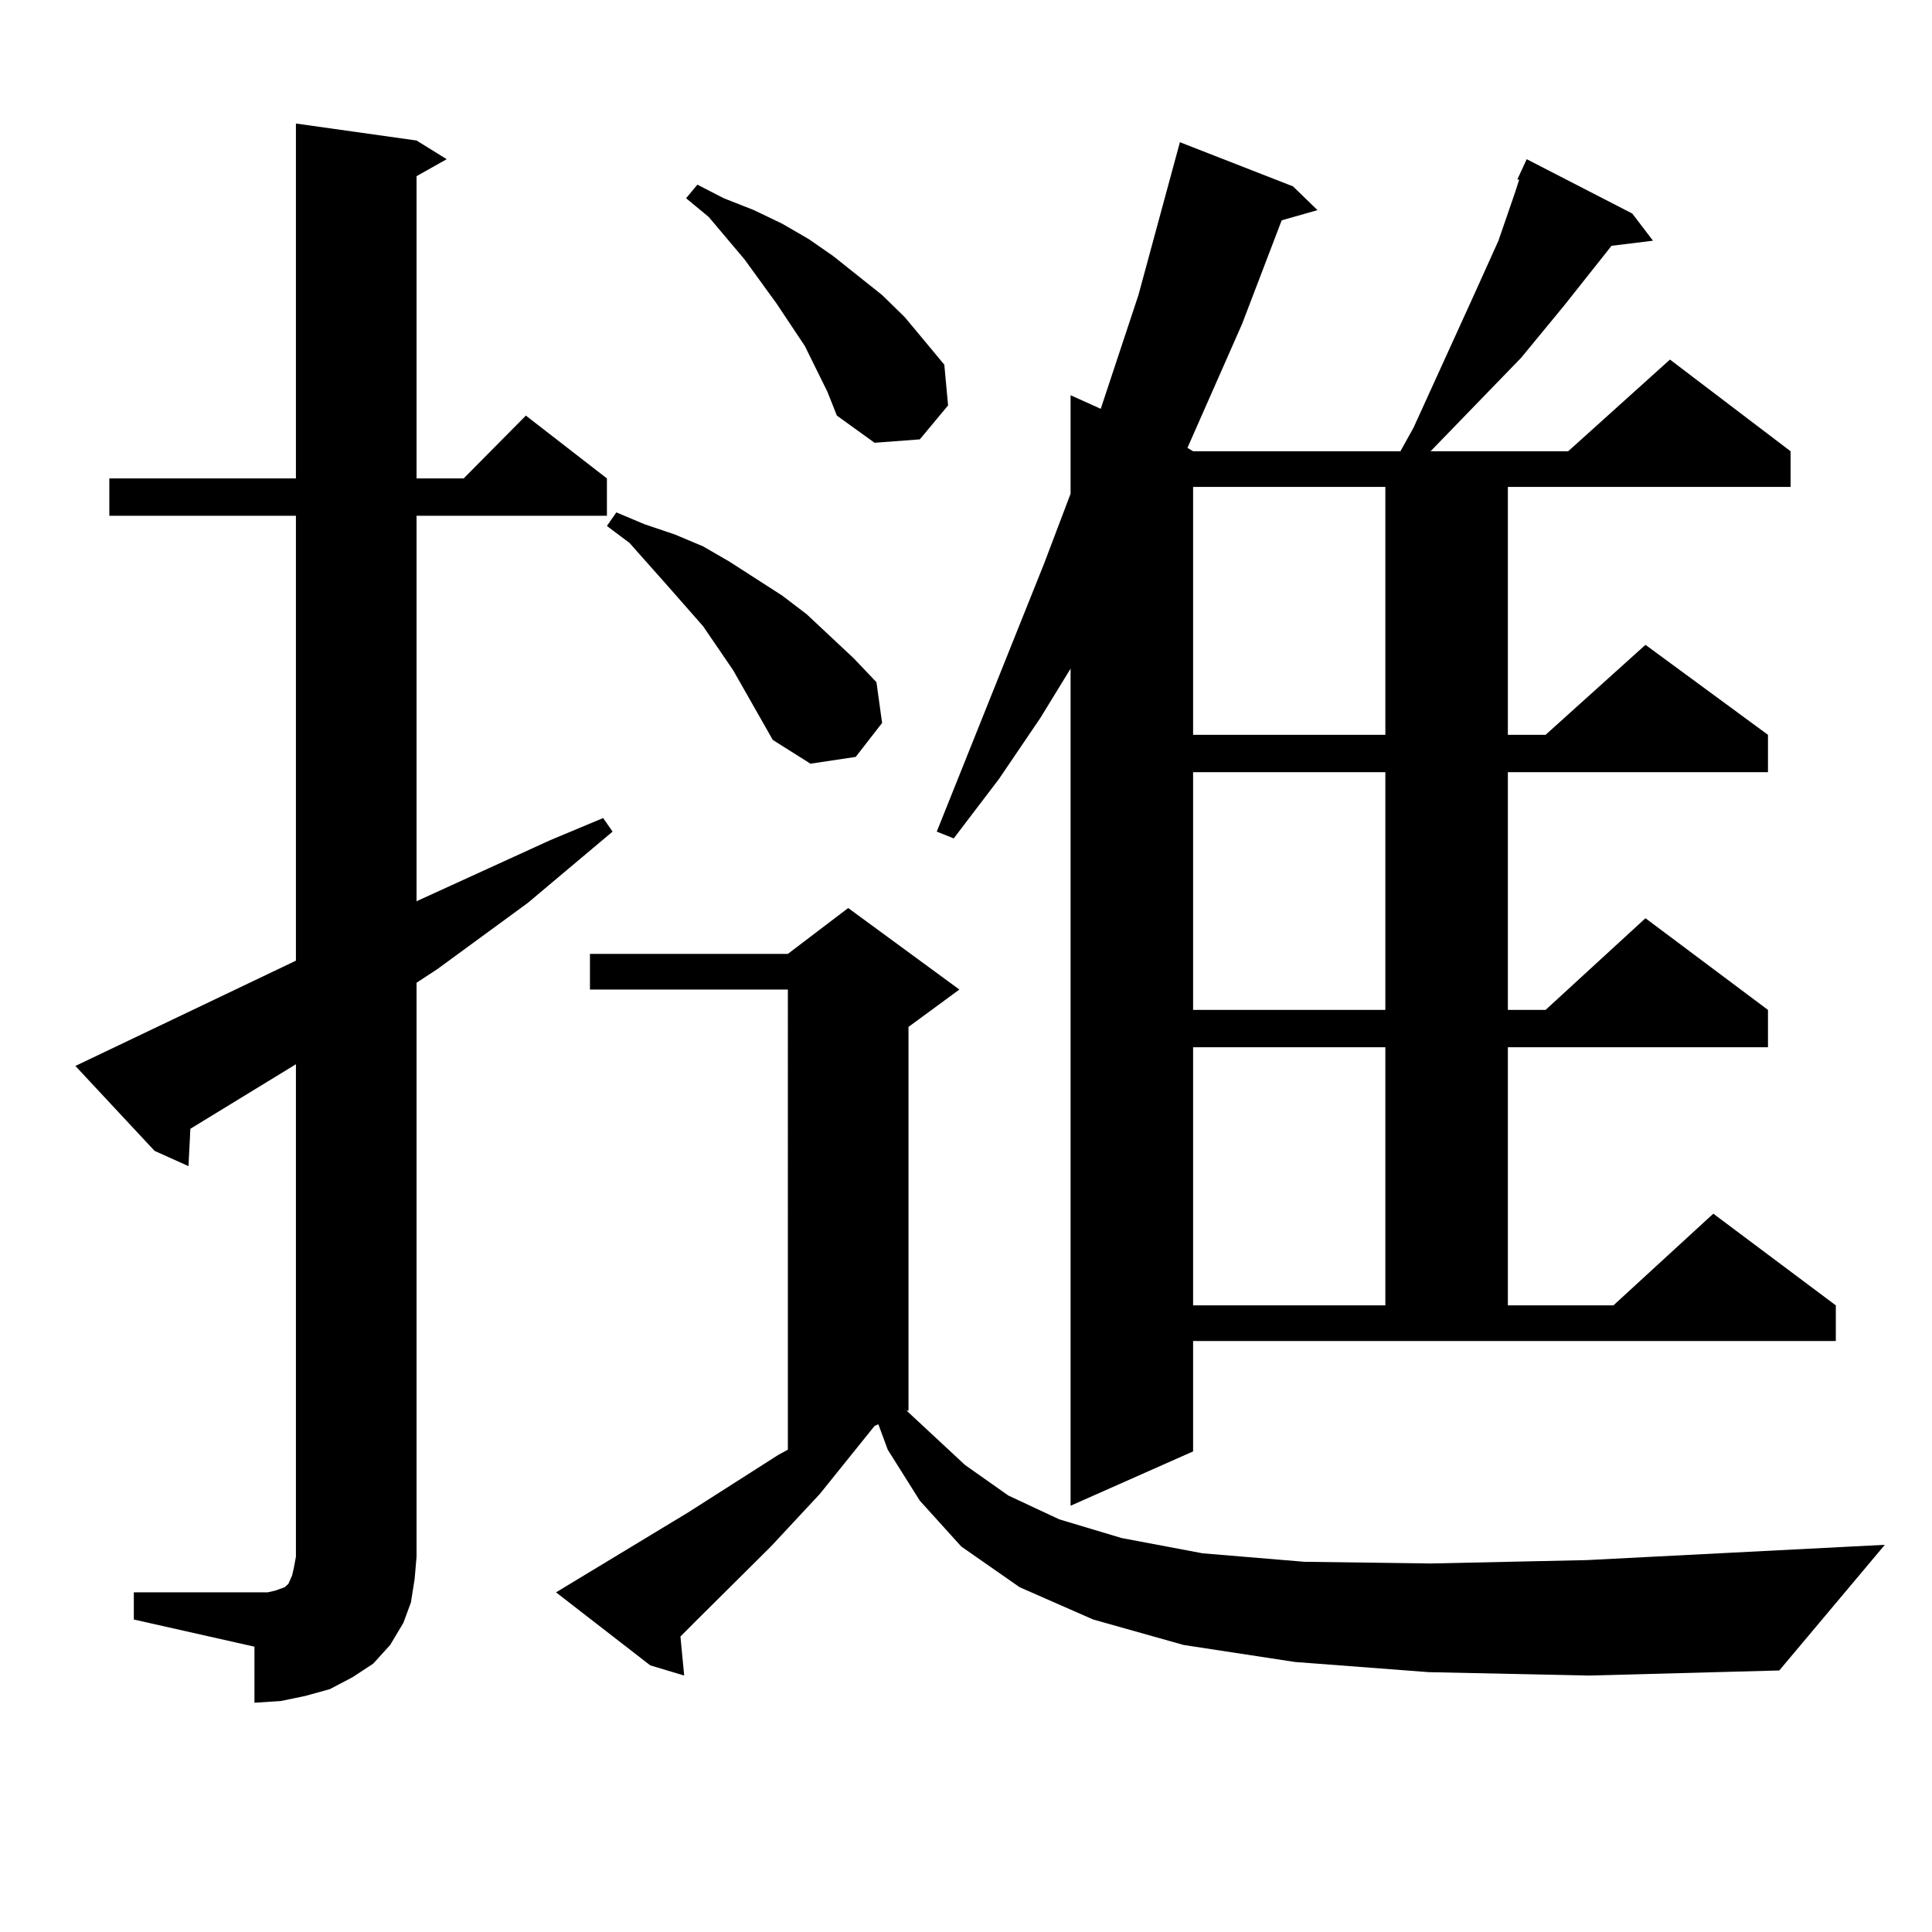
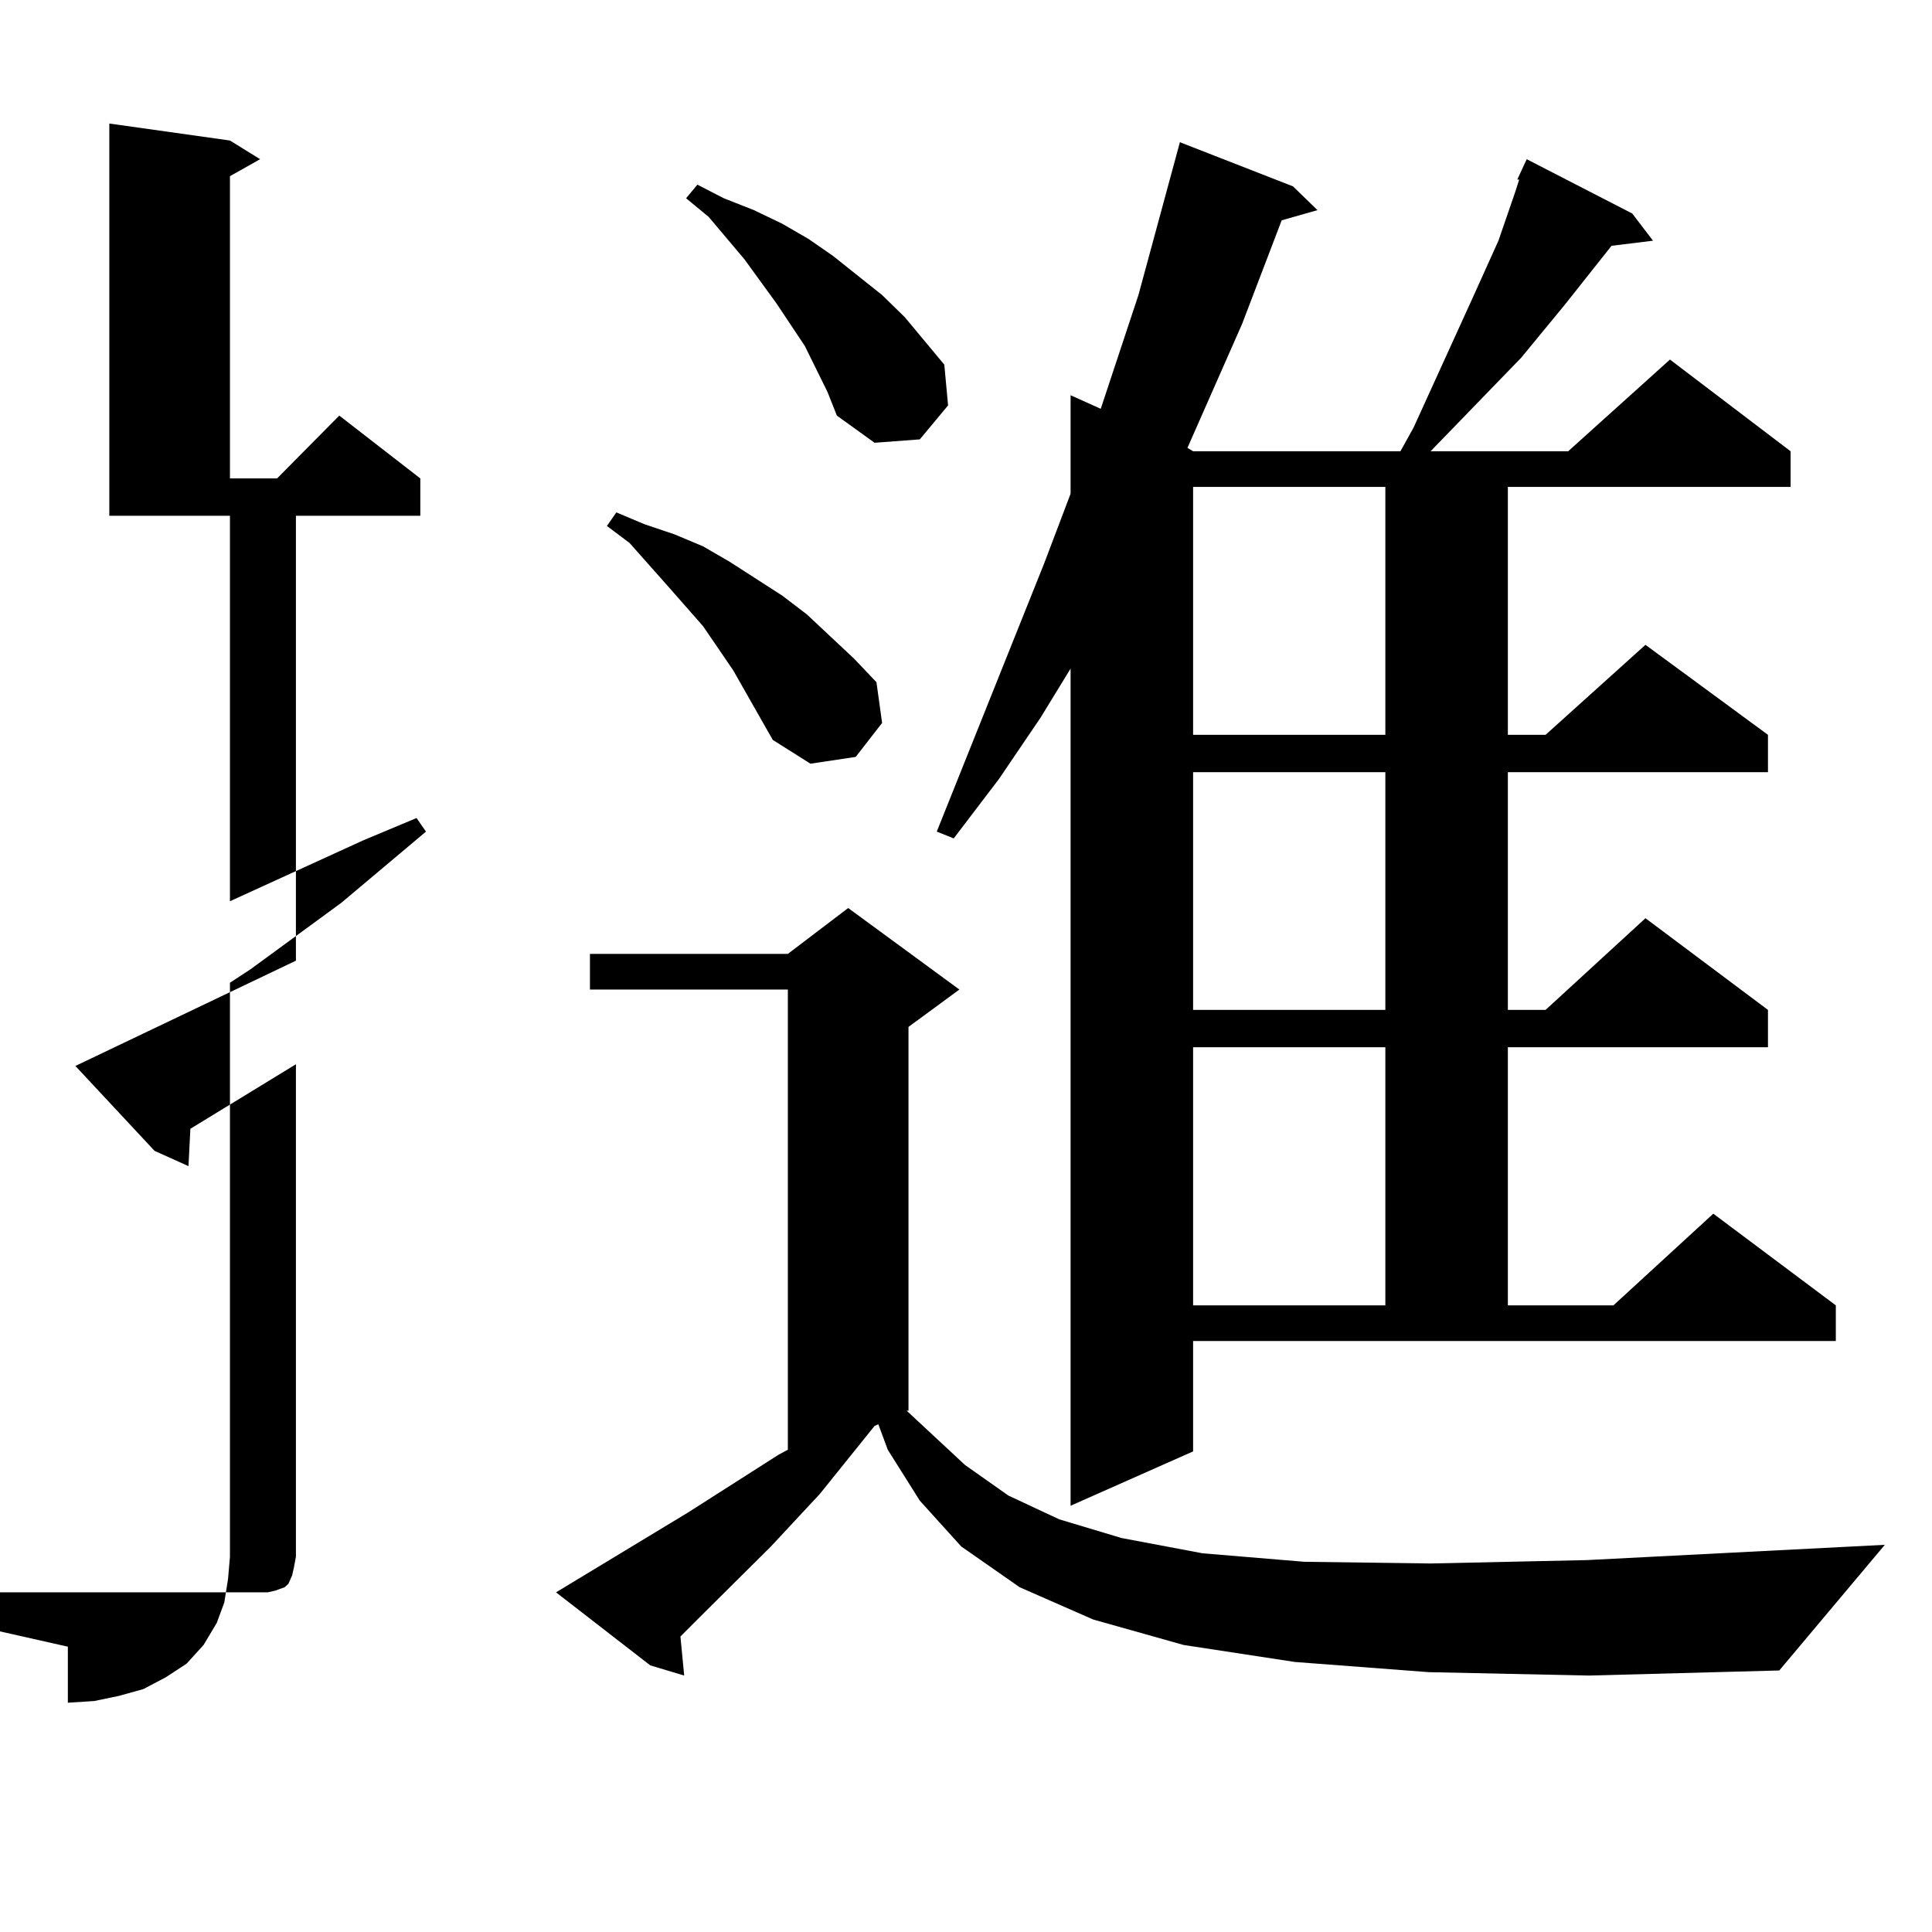
<svg xmlns="http://www.w3.org/2000/svg" version="1.1" id="图层_1" x="0px" y="0px" width="1000px" height="1000px" viewBox="0 0 1000 1000" enable-background="new 0 0 1000 1000" xml:space="preserve">
-   <path d="M69.267,824.195h62.438h6.829l3.902-0.879l4.878-1.758l1.951-1.758l1.951-4.395l0.976-4.395l0.976-5.273V550.855  l-54.633,33.398l-0.976,19.336l-17.561-7.91l-40.975-43.945l114.144-54.492V266.969H56.584v-19.336h96.583V63.941l62.438,8.789  l15.609,9.668l-15.609,8.789v156.445h24.39l32.194-32.52l41.95,32.52v19.336h-98.534V466.48l69.267-31.641l27.316-11.426  l4.878,7.031l-43.901,36.914l-46.828,34.277l-10.731,7.031v297.07l-0.976,11.426l-1.951,12.305l-3.902,10.547l-6.829,11.426  l-8.78,9.668l-10.731,7.031l-11.707,6.152l-12.683,3.516l-12.683,2.637l-13.658,0.879V852.32l-62.438-14.063V824.195z   M739.495,865.504l-69.267-5.273l-57.56-8.789l-46.828-13.184l-38.048-16.699l-30.243-21.094l-21.463-23.73l-16.585-26.367  l-4.878-13.184l-1.951,0.879l-28.292,35.156l-25.365,27.246l-38.048,37.793l-8.78,8.789l1.951,20.215l-17.561-5.273l-48.779-37.793  l68.291-41.309l46.828-29.883l4.878-2.637V512.184H305.359v-18.457h102.437l31.219-23.73l57.56,42.188l-26.341,19.336v198.633  h-0.976l30.243,28.125l22.438,15.82l26.341,12.305l32.194,9.668l41.95,7.91l52.682,4.395l65.364,0.879l80.974-1.758l154.143-7.91  l-54.633,65.039l-98.534,2.637L739.495,865.504z M399.991,382.984l-20.487-36.035l-15.609-22.852l-18.536-21.094l-19.512-21.973  l-11.707-8.789l4.878-7.031l14.634,6.152l15.609,5.273l14.634,6.152l13.658,7.91l27.316,17.578l12.683,9.668l24.39,22.852  l11.707,12.305l2.927,21.094l-13.658,17.578l-23.414,3.516L399.991,382.984z M428.283,202.809l-11.707-23.73l-14.634-21.973  l-16.585-22.852l-18.536-21.973l-11.707-9.668l5.854-7.031l13.658,7.031l15.609,6.152l14.634,7.031l13.658,7.91l12.683,8.789  l25.365,20.215l11.707,11.426l20.487,24.609l1.951,21.094l-14.634,17.578l-23.414,1.758l-19.512-14.063L428.283,202.809z   M617.546,751.246l-63.413,28.125V346.07l-15.609,25.488l-21.463,31.641l-23.414,30.762l-8.78-3.516l55.608-138.867l13.658-36.035  v-50.977l15.609,7.031l19.512-58.887l21.463-79.102l58.535,22.852l12.683,12.305l-18.536,5.273l-20.487,53.613l-28.292,64.16  l2.927,1.758h107.314l6.829-12.305l31.219-68.555l12.683-28.125l8.78-25.488l1.951-6.152h-0.976l4.878-10.547l54.633,28.125  l10.731,14.063l-21.463,2.637l-24.39,30.762l-22.438,27.246l-46.828,48.34h71.218l52.682-47.461l62.438,47.461v18.457H780.469  v128.32h19.512l51.706-46.582l63.413,46.582v19.336H780.469V522.73h19.512l51.706-47.461L915.1,522.73v19.336H780.469V675.66h54.633  l51.706-47.461l63.413,47.461v18.457H617.546V751.246z M617.546,252.027v128.32h99.51v-128.32H617.546z M617.546,399.684V522.73  h99.51V399.684H617.546z M617.546,542.066V675.66h99.51V542.066H617.546z" />
+   <path d="M69.267,824.195h62.438h6.829l3.902-0.879l4.878-1.758l1.951-1.758l1.951-4.395l0.976-4.395l0.976-5.273V550.855  l-54.633,33.398l-0.976,19.336l-17.561-7.91l-40.975-43.945l114.144-54.492V266.969H56.584v-19.336V63.941l62.438,8.789  l15.609,9.668l-15.609,8.789v156.445h24.39l32.194-32.52l41.95,32.52v19.336h-98.534V466.48l69.267-31.641l27.316-11.426  l4.878,7.031l-43.901,36.914l-46.828,34.277l-10.731,7.031v297.07l-0.976,11.426l-1.951,12.305l-3.902,10.547l-6.829,11.426  l-8.78,9.668l-10.731,7.031l-11.707,6.152l-12.683,3.516l-12.683,2.637l-13.658,0.879V852.32l-62.438-14.063V824.195z   M739.495,865.504l-69.267-5.273l-57.56-8.789l-46.828-13.184l-38.048-16.699l-30.243-21.094l-21.463-23.73l-16.585-26.367  l-4.878-13.184l-1.951,0.879l-28.292,35.156l-25.365,27.246l-38.048,37.793l-8.78,8.789l1.951,20.215l-17.561-5.273l-48.779-37.793  l68.291-41.309l46.828-29.883l4.878-2.637V512.184H305.359v-18.457h102.437l31.219-23.73l57.56,42.188l-26.341,19.336v198.633  h-0.976l30.243,28.125l22.438,15.82l26.341,12.305l32.194,9.668l41.95,7.91l52.682,4.395l65.364,0.879l80.974-1.758l154.143-7.91  l-54.633,65.039l-98.534,2.637L739.495,865.504z M399.991,382.984l-20.487-36.035l-15.609-22.852l-18.536-21.094l-19.512-21.973  l-11.707-8.789l4.878-7.031l14.634,6.152l15.609,5.273l14.634,6.152l13.658,7.91l27.316,17.578l12.683,9.668l24.39,22.852  l11.707,12.305l2.927,21.094l-13.658,17.578l-23.414,3.516L399.991,382.984z M428.283,202.809l-11.707-23.73l-14.634-21.973  l-16.585-22.852l-18.536-21.973l-11.707-9.668l5.854-7.031l13.658,7.031l15.609,6.152l14.634,7.031l13.658,7.91l12.683,8.789  l25.365,20.215l11.707,11.426l20.487,24.609l1.951,21.094l-14.634,17.578l-23.414,1.758l-19.512-14.063L428.283,202.809z   M617.546,751.246l-63.413,28.125V346.07l-15.609,25.488l-21.463,31.641l-23.414,30.762l-8.78-3.516l55.608-138.867l13.658-36.035  v-50.977l15.609,7.031l19.512-58.887l21.463-79.102l58.535,22.852l12.683,12.305l-18.536,5.273l-20.487,53.613l-28.292,64.16  l2.927,1.758h107.314l6.829-12.305l31.219-68.555l12.683-28.125l8.78-25.488l1.951-6.152h-0.976l4.878-10.547l54.633,28.125  l10.731,14.063l-21.463,2.637l-24.39,30.762l-22.438,27.246l-46.828,48.34h71.218l52.682-47.461l62.438,47.461v18.457H780.469  v128.32h19.512l51.706-46.582l63.413,46.582v19.336H780.469V522.73h19.512l51.706-47.461L915.1,522.73v19.336H780.469V675.66h54.633  l51.706-47.461l63.413,47.461v18.457H617.546V751.246z M617.546,252.027v128.32h99.51v-128.32H617.546z M617.546,399.684V522.73  h99.51V399.684H617.546z M617.546,542.066V675.66h99.51V542.066H617.546z" />
</svg>